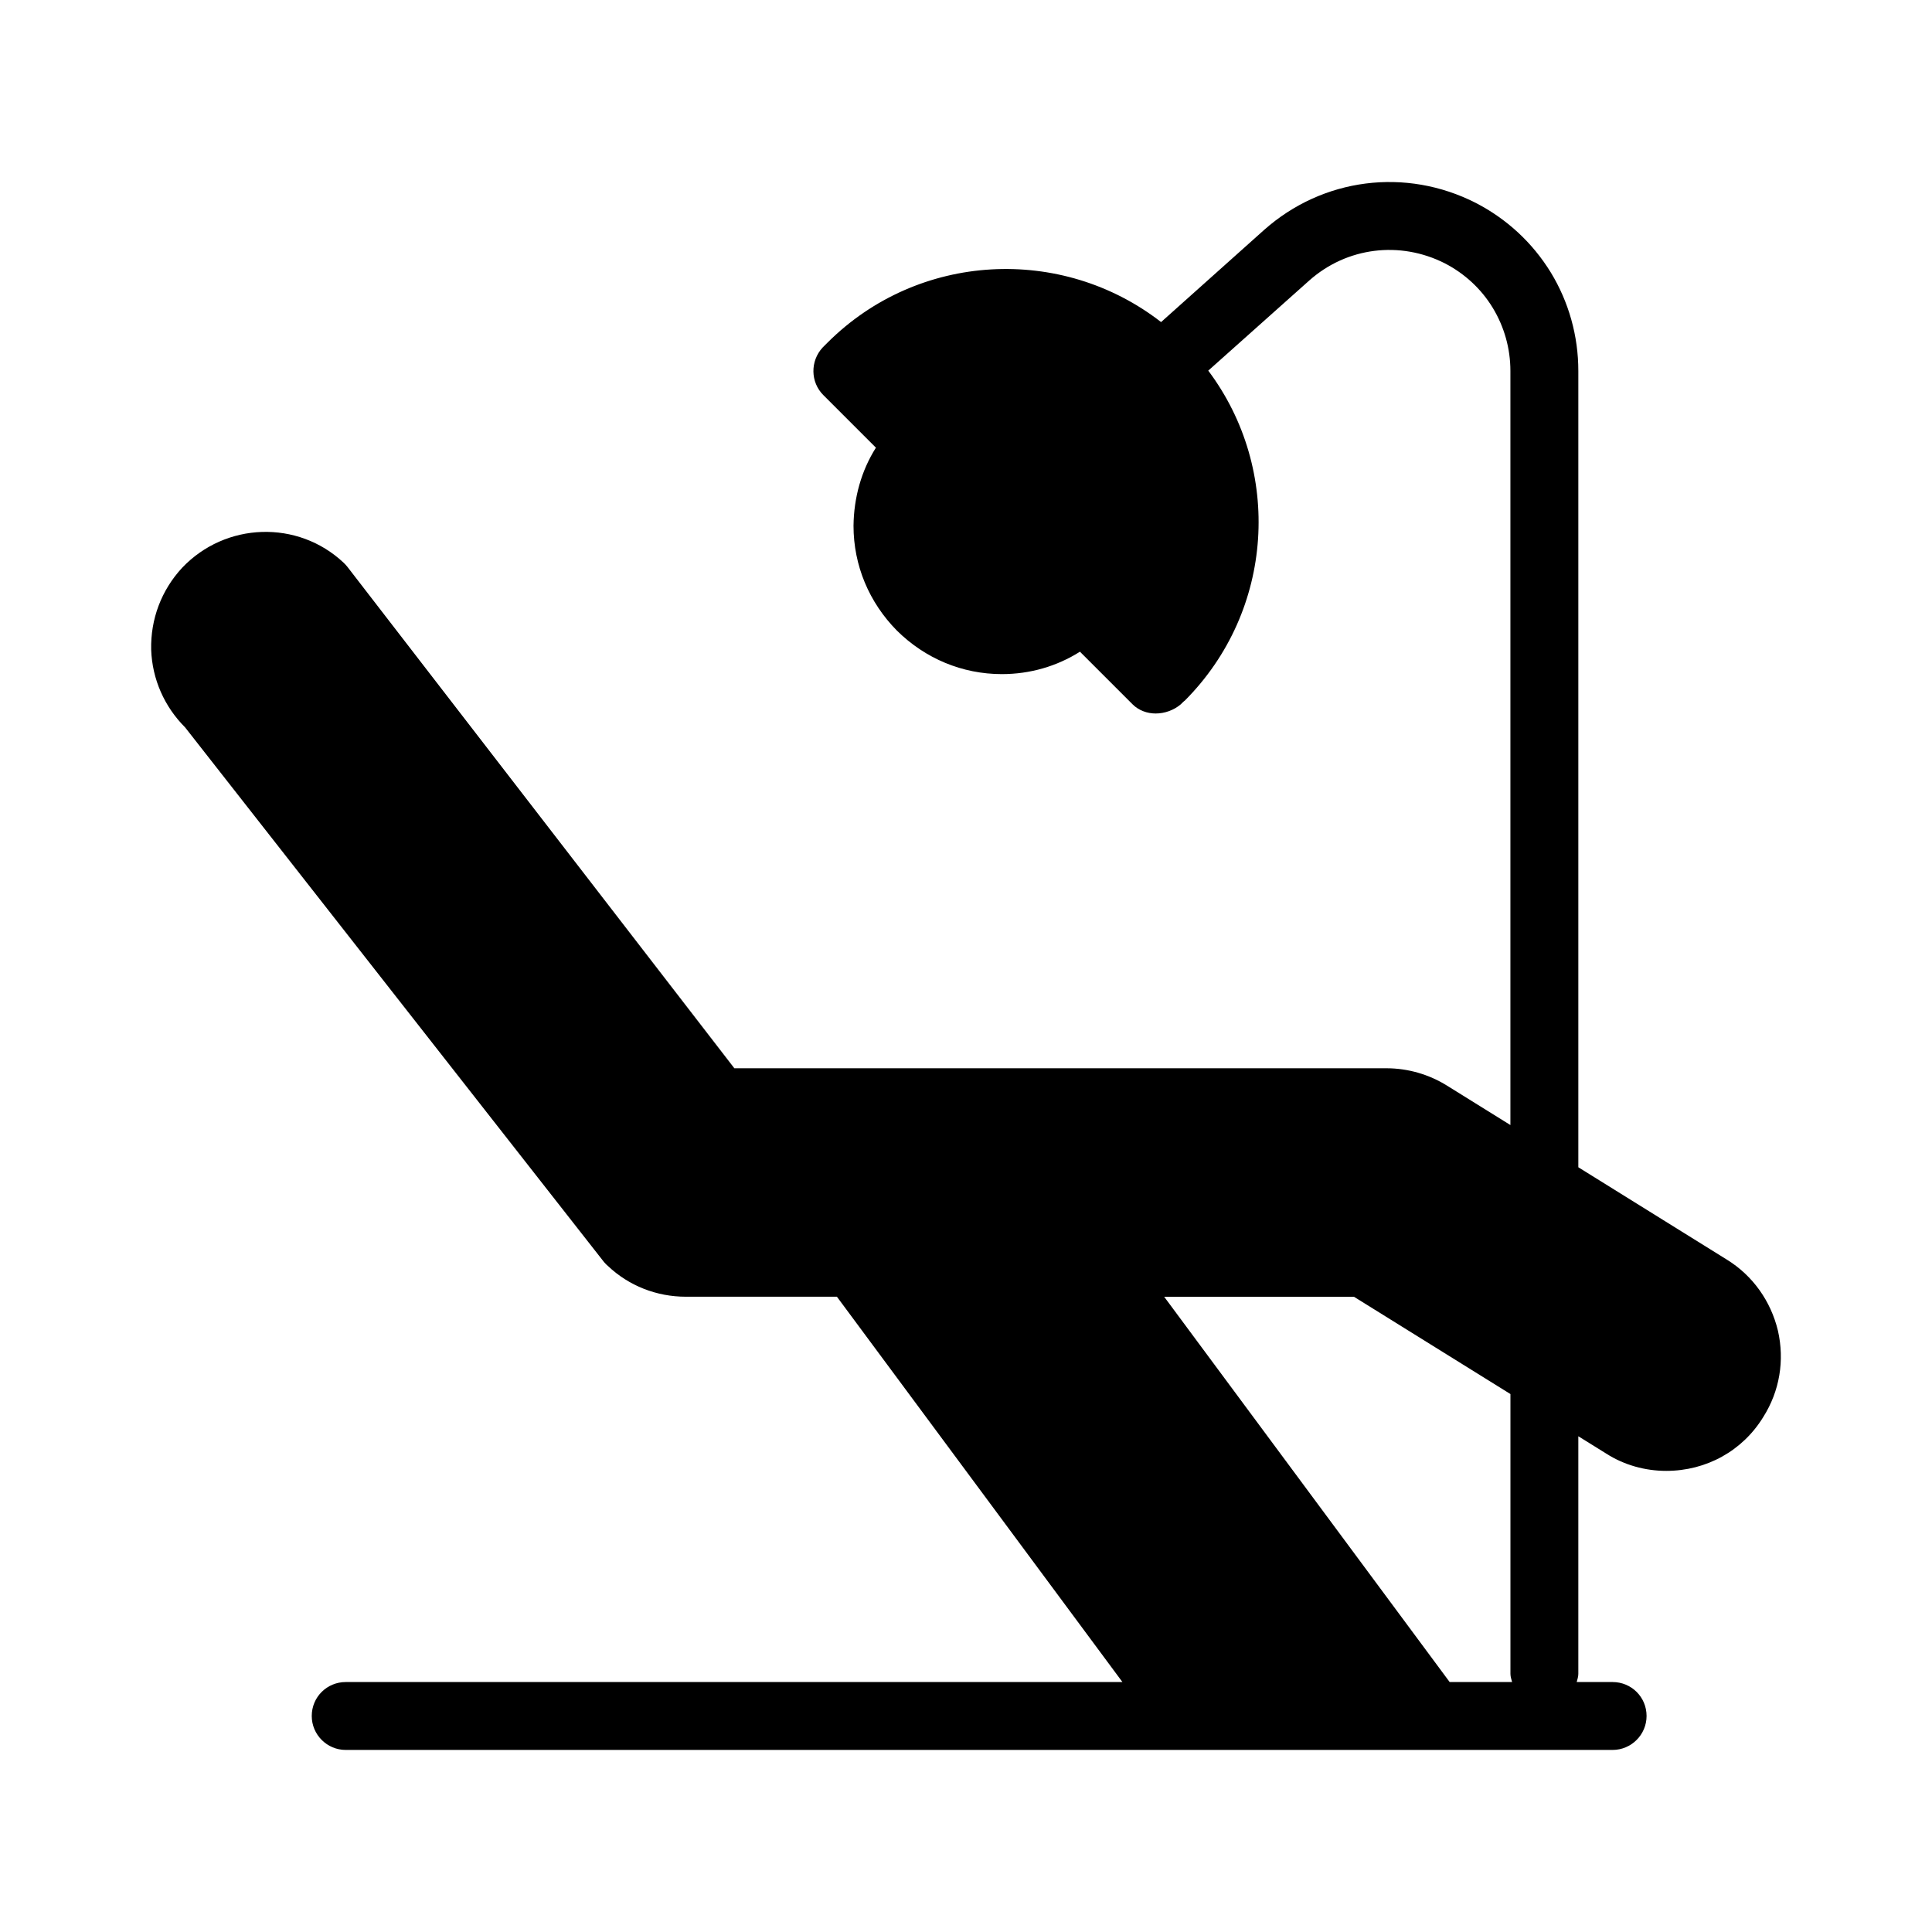
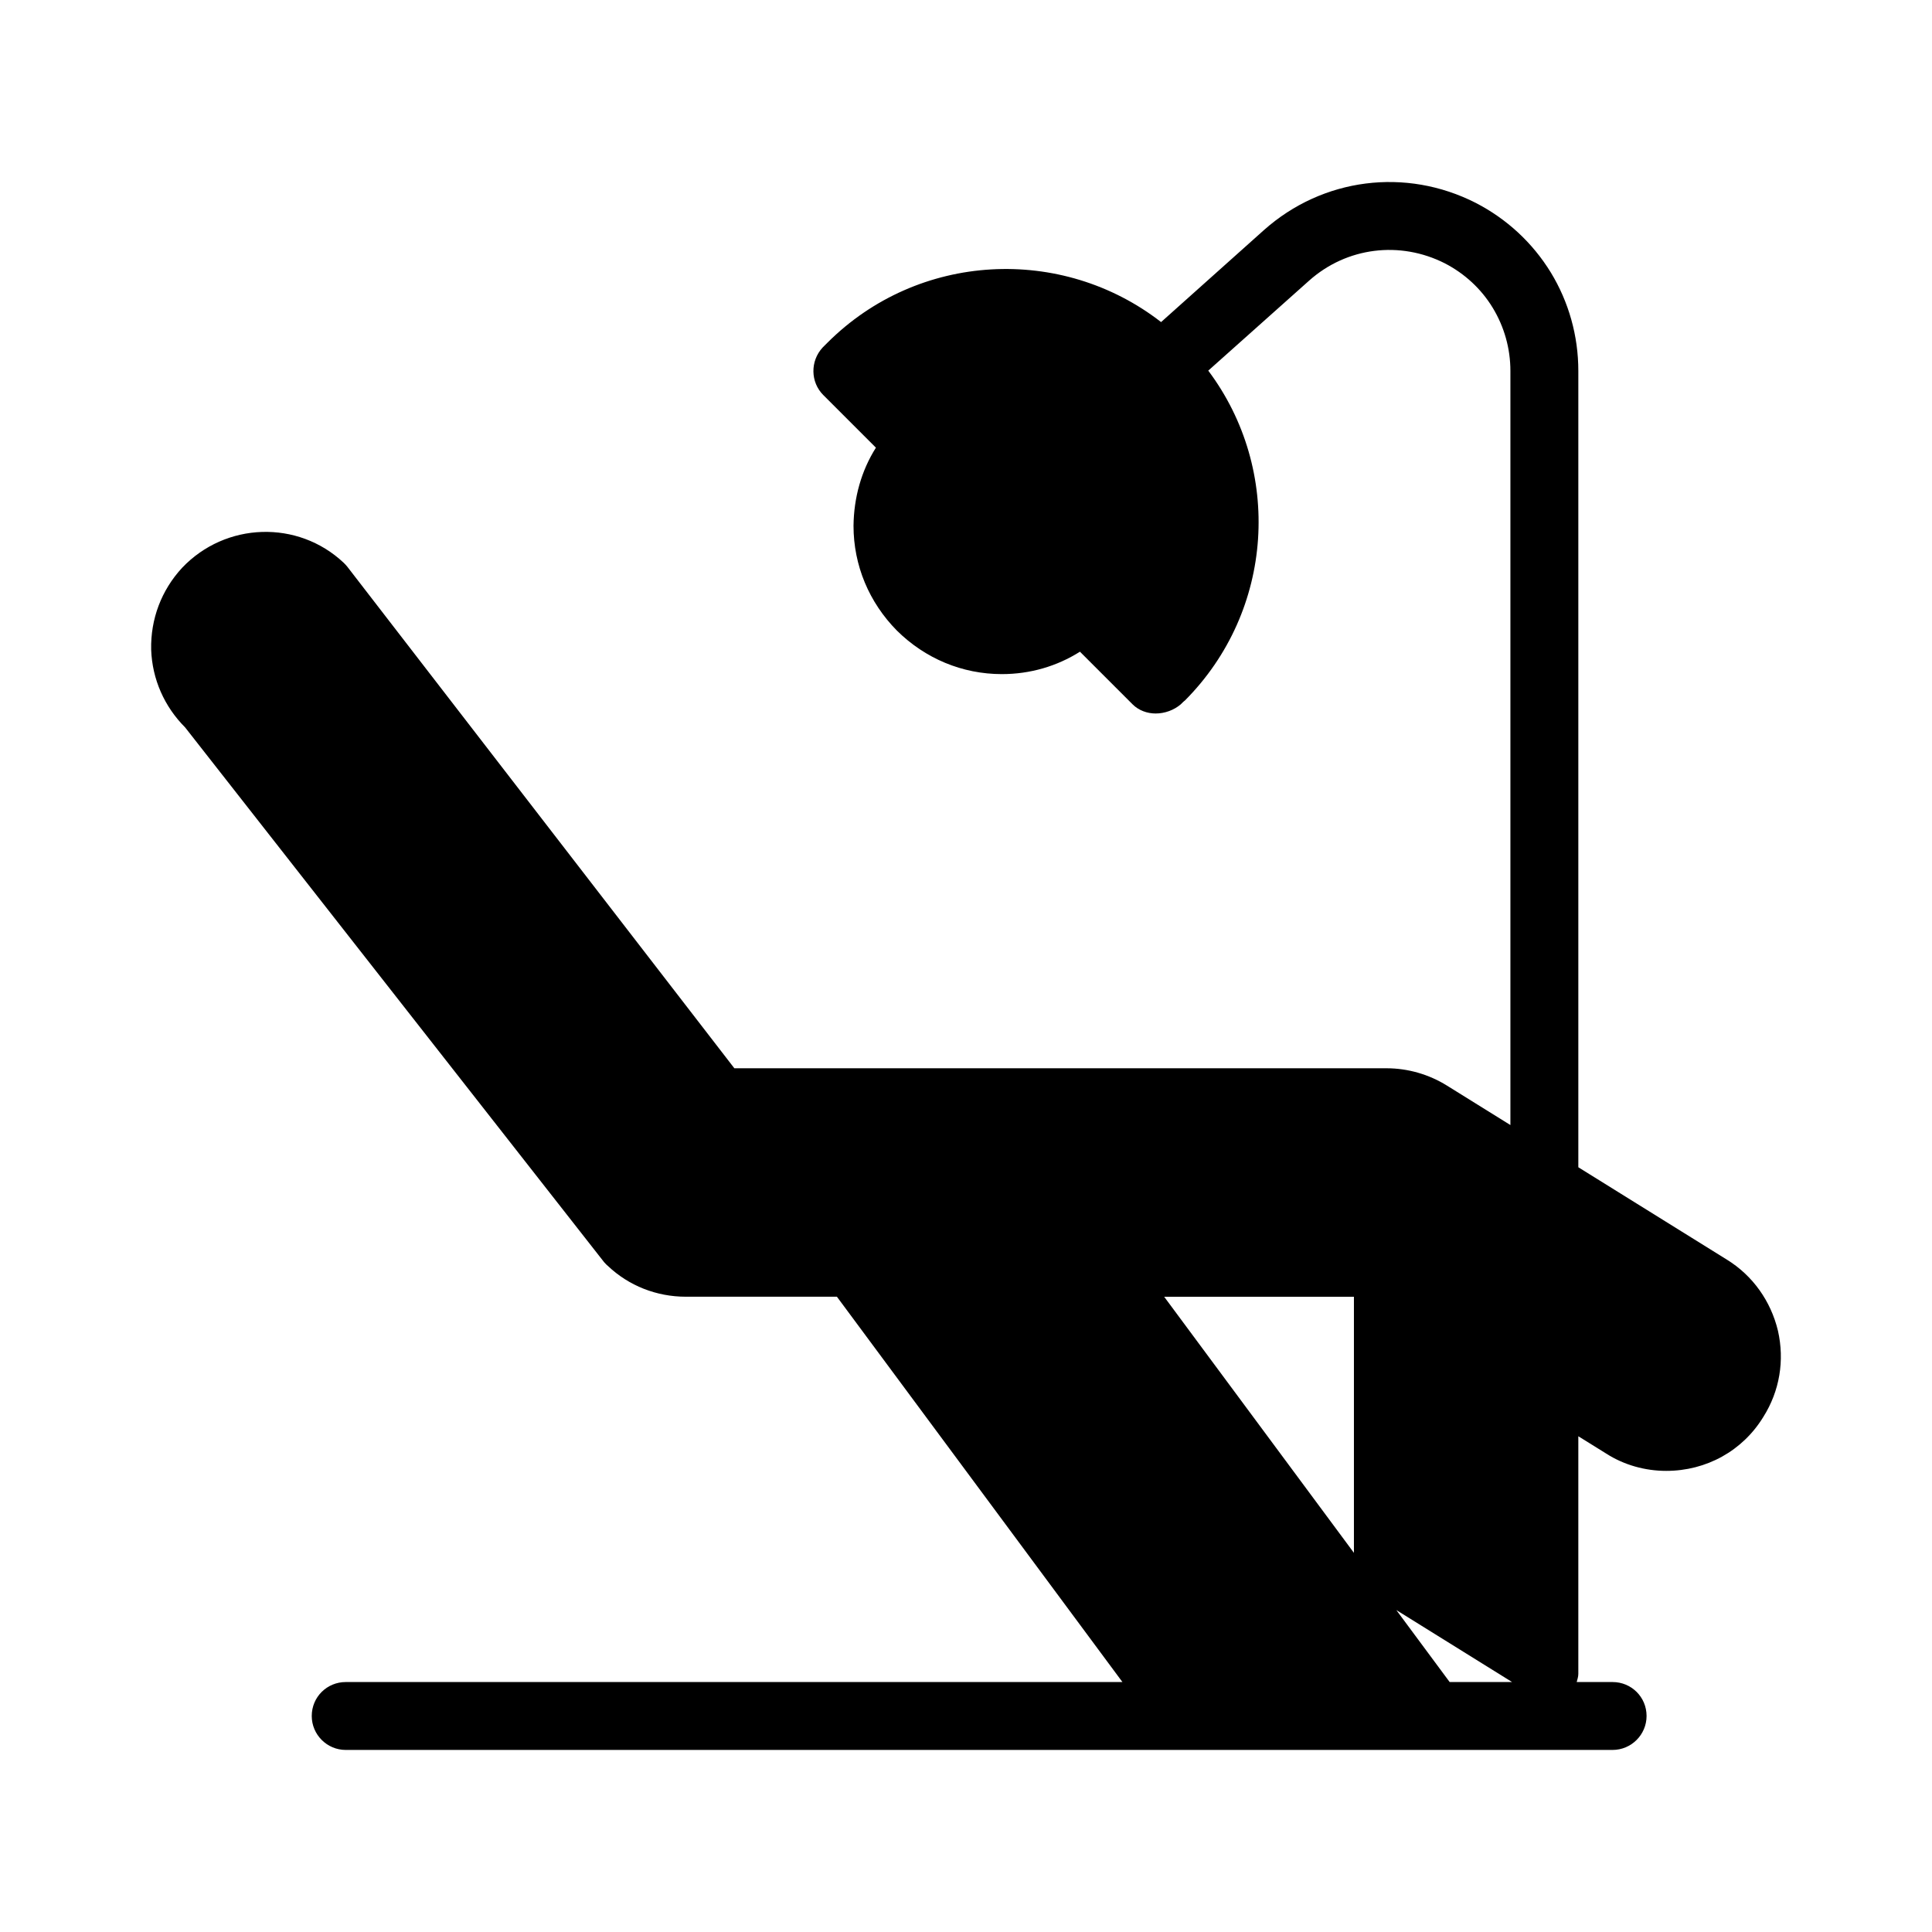
<svg xmlns="http://www.w3.org/2000/svg" fill="#000000" width="800px" height="800px" version="1.1" viewBox="144 144 512 512">
-   <path d="m601.68 477.84-39.406-24.504v-211.03c0-9.266-2.519-18.262-7.289-26.09-4.859-7.918-11.695-14.215-19.883-18.441-18.531-9.445-40.574-6.656-56.141 7.195l-27.262 24.383c-26.27-20.422-64.324-18.621-88.438 5.488l-1.258 1.258c-3.328 3.598-3.238 9.176 0.18 12.594l13.945 13.945c-3.867 6.117-5.848 13.227-5.938 20.691 0 10.527 4.137 20.332 11.516 27.801 7.469 7.379 17.273 11.516 27.801 11.516 7.469 0 14.574-2.07 20.691-5.938l13.945 13.945c1.621 1.621 3.867 2.43 6.117 2.43 2.43 0 4.859-0.898 6.656-2.43 0.18-0.18 0.898-0.898 1.078-0.988 23.75-23.84 25.91-61.176 6.207-87.445l26.719-23.84c9.984-8.906 24.109-10.617 35.988-4.59 5.219 2.699 9.625 6.746 12.684 11.785 3.059 5.039 4.68 10.797 4.68 16.734v199.84l-16.824-10.461c-4.769-2.969-10.348-4.586-16.016-4.586h-172.82l-102.55-132.89c-0.27-0.359-0.629-0.719-0.988-1.078-12.145-11.426-31.309-10.797-42.824 1.352-5.488 5.938-8.367 13.586-8.188 21.68 0.27 7.828 3.508 15.113 8.996 20.602l111.02 141.7c0.359 0.359 0.629 0.719 0.988 0.988 5.578 5.309 12.957 8.188 20.691 8.188h40.035l75.66 102.11-205.84 0.004c-4.949 0-8.996 3.957-8.996 8.996 0 4.949 4.047 8.996 8.996 8.996h335.75c4.949 0 8.996-4.047 8.996-8.996 0-5.039-4.047-8.996-8.996-8.996h-9.52c0.18-0.711 0.43-1.395 0.43-2.16v-62.977l7.379 4.586c4.769 3.059 10.348 4.59 15.922 4.59 10.617 0 20.242-5.309 25.73-14.305 4.316-6.836 5.668-14.934 3.867-22.852-1.883-7.824-6.652-14.57-13.488-18.801zm-56.961 111.92h-16.543l-75.66-102.11h50.289l41.477 25.789v74.164c0 0.762 0.258 1.445 0.438 2.156z" />
+   <path d="m601.68 477.84-39.406-24.504v-211.03c0-9.266-2.519-18.262-7.289-26.09-4.859-7.918-11.695-14.215-19.883-18.441-18.531-9.445-40.574-6.656-56.141 7.195l-27.262 24.383c-26.27-20.422-64.324-18.621-88.438 5.488l-1.258 1.258c-3.328 3.598-3.238 9.176 0.18 12.594l13.945 13.945c-3.867 6.117-5.848 13.227-5.938 20.691 0 10.527 4.137 20.332 11.516 27.801 7.469 7.379 17.273 11.516 27.801 11.516 7.469 0 14.574-2.07 20.691-5.938l13.945 13.945c1.621 1.621 3.867 2.43 6.117 2.43 2.43 0 4.859-0.898 6.656-2.43 0.18-0.18 0.898-0.898 1.078-0.988 23.75-23.84 25.91-61.176 6.207-87.445l26.719-23.84c9.984-8.906 24.109-10.617 35.988-4.59 5.219 2.699 9.625 6.746 12.684 11.785 3.059 5.039 4.68 10.797 4.68 16.734v199.84l-16.824-10.461c-4.769-2.969-10.348-4.586-16.016-4.586h-172.82l-102.55-132.89c-0.27-0.359-0.629-0.719-0.988-1.078-12.145-11.426-31.309-10.797-42.824 1.352-5.488 5.938-8.367 13.586-8.188 21.68 0.27 7.828 3.508 15.113 8.996 20.602l111.02 141.7c0.359 0.359 0.629 0.719 0.988 0.988 5.578 5.309 12.957 8.188 20.691 8.188h40.035l75.66 102.11-205.84 0.004c-4.949 0-8.996 3.957-8.996 8.996 0 4.949 4.047 8.996 8.996 8.996h335.75c4.949 0 8.996-4.047 8.996-8.996 0-5.039-4.047-8.996-8.996-8.996h-9.52c0.18-0.711 0.43-1.395 0.43-2.16v-62.977l7.379 4.586c4.769 3.059 10.348 4.59 15.922 4.59 10.617 0 20.242-5.309 25.73-14.305 4.316-6.836 5.668-14.934 3.867-22.852-1.883-7.824-6.652-14.57-13.488-18.801zm-56.961 111.92h-16.543l-75.66-102.11h50.289v74.164c0 0.762 0.258 1.445 0.438 2.156z" />
</svg>